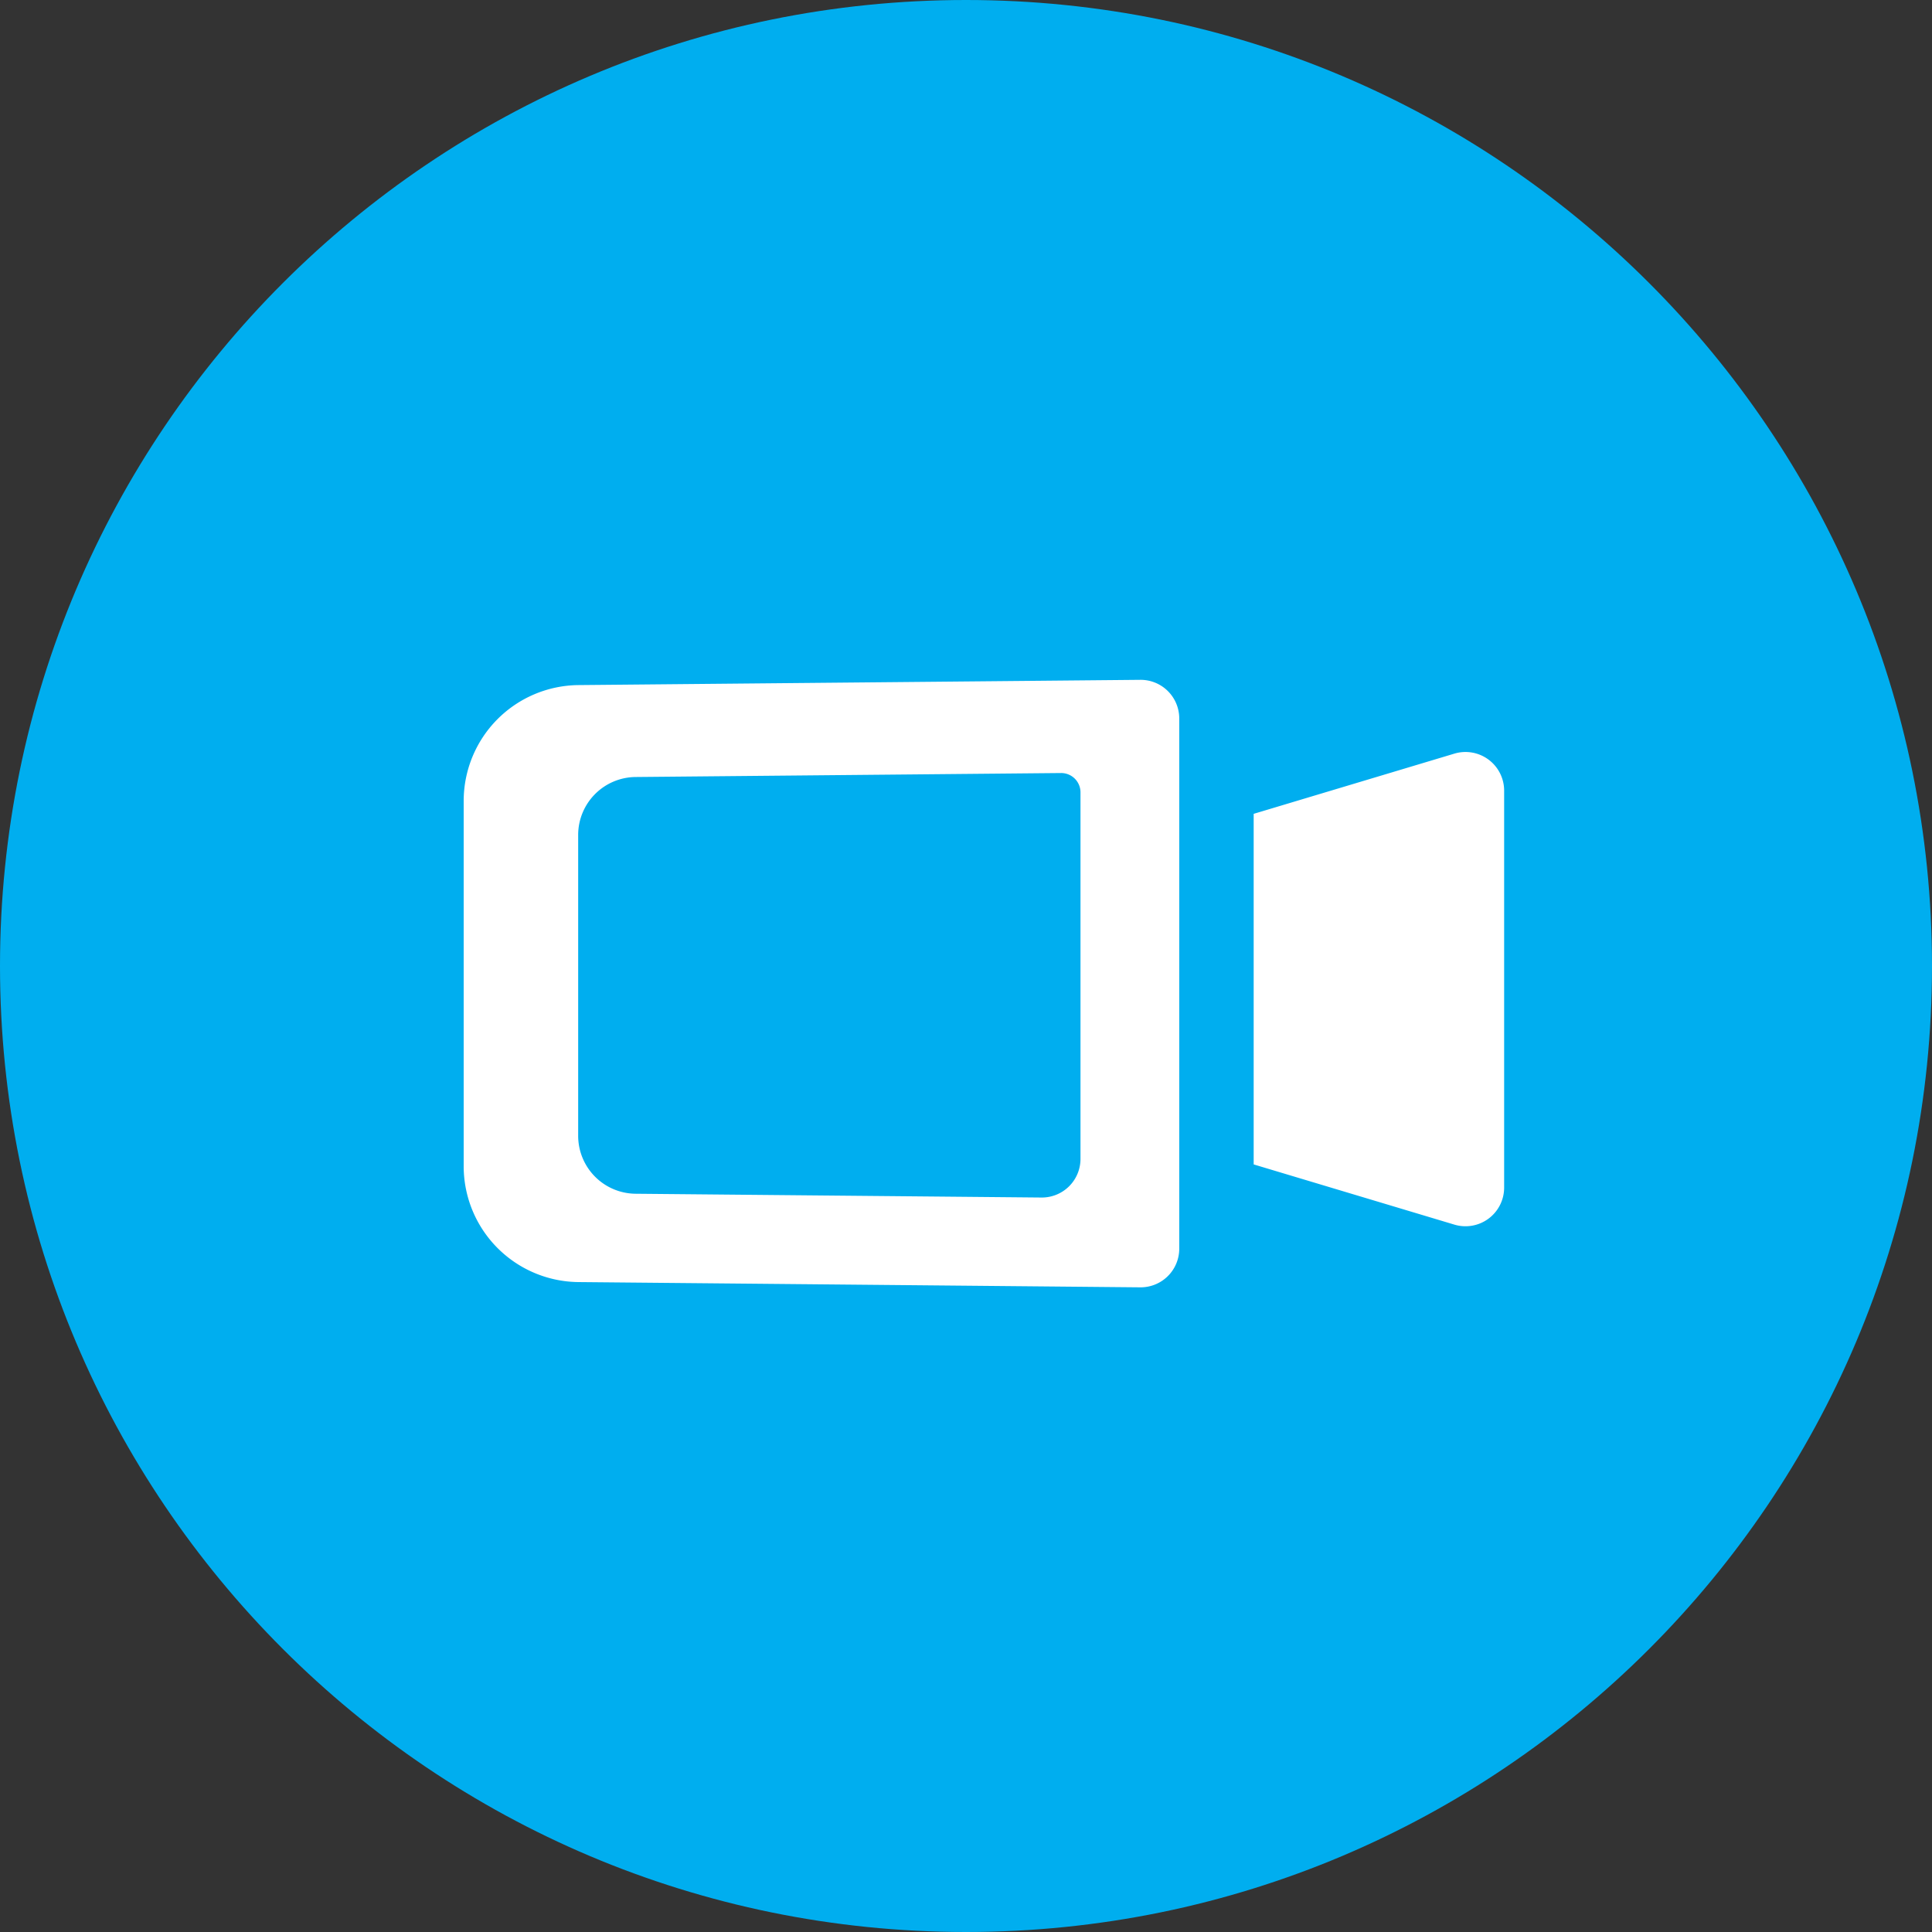
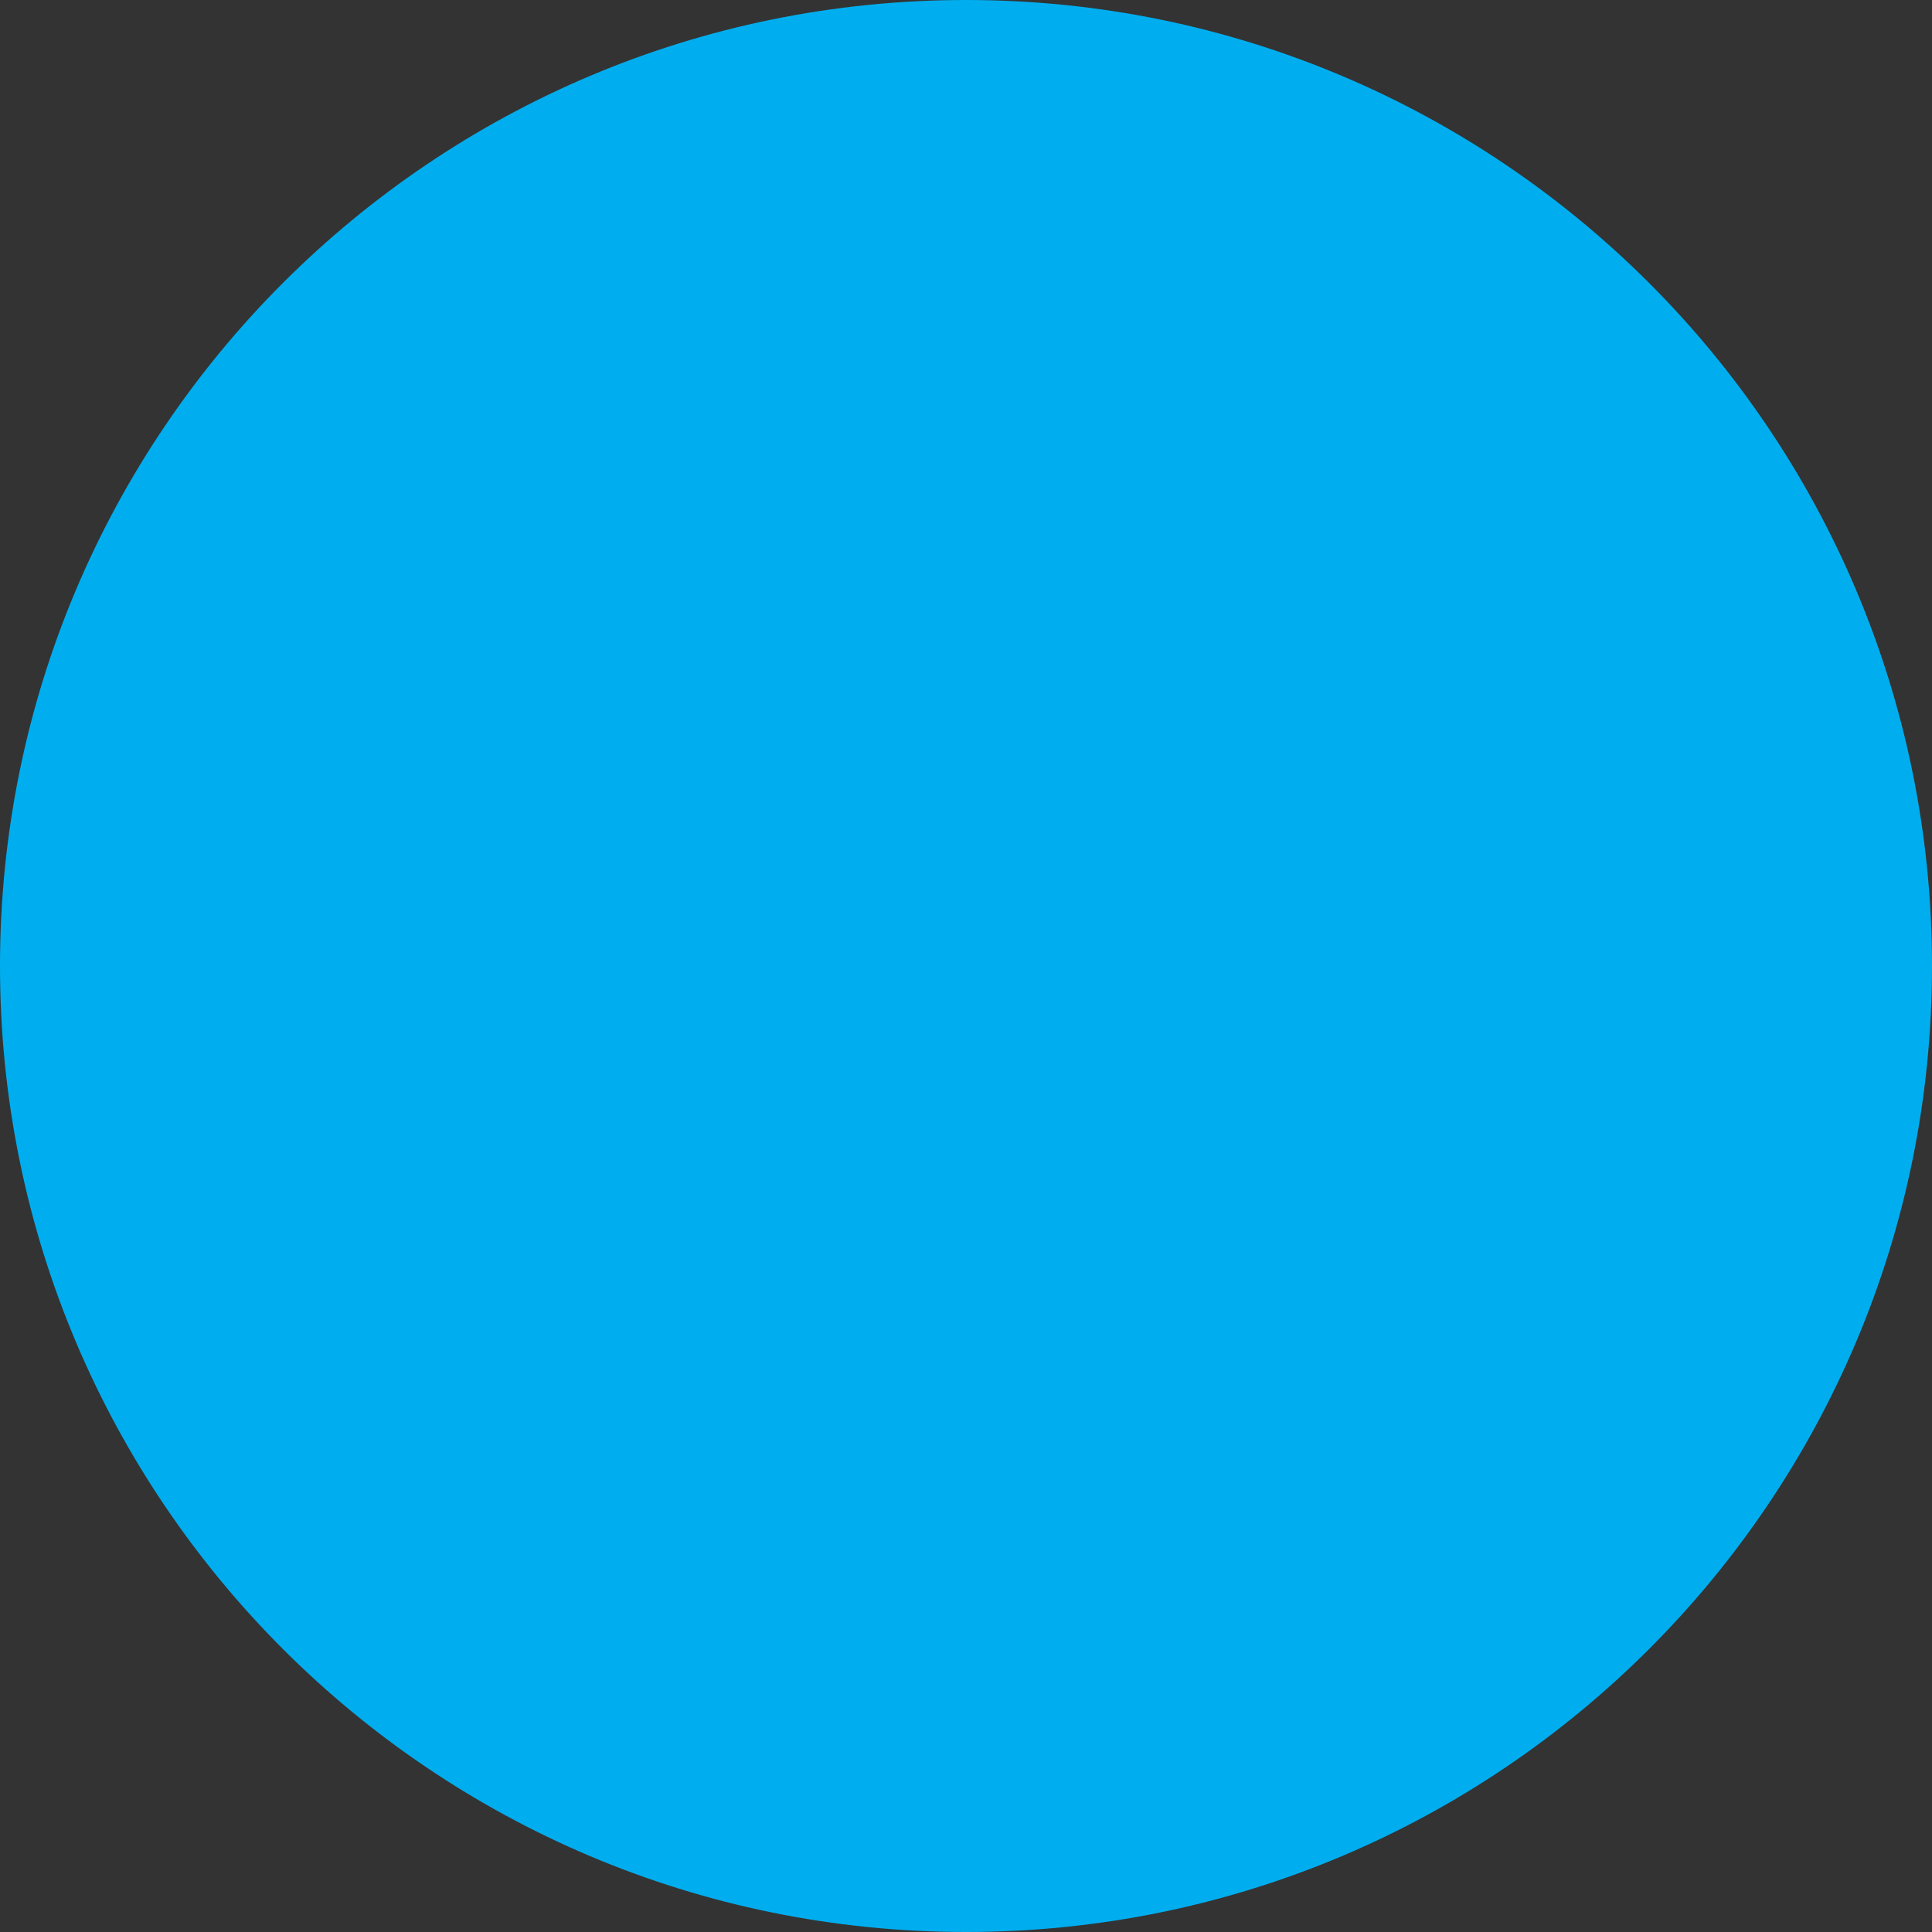
<svg xmlns="http://www.w3.org/2000/svg" width="50" height="50" fill="none">
  <rect width="100%" height="100%" fill="#333333" stroke="none" />
  <path fill-rule="evenodd" clip-rule="evenodd" d="M25 50c13.807 0 25-11.193 25-25S38.807 0 25 0 0 11.193 0 25s11.193 25 25 25z" fill="#00AEEF" />
-   <path fill-rule="evenodd" clip-rule="evenodd" d="M32.445 30.135l5.194 1.558a1 1 0 001.288-.958V20.462a1 1 0 00-1.288-.958l-5.194 1.558v9.073zM14.972 17.73a3 3 0 00-2.972 3v9.45a3 3 0 002.972 3l14.537.136a1 1 0 001.01-1V18.594a1 1 0 00-1.01-1l-14.537.136zm1.477 2.379a1.5 1.5 0 00-1.486 1.5v7.785a1.5 1.5 0 001.486 1.5l10.505.098a1 1 0 001.009-1v-9.486a.5.5 0 00-.505-.5l-11.01.103z" fill="#fff" />
</svg>